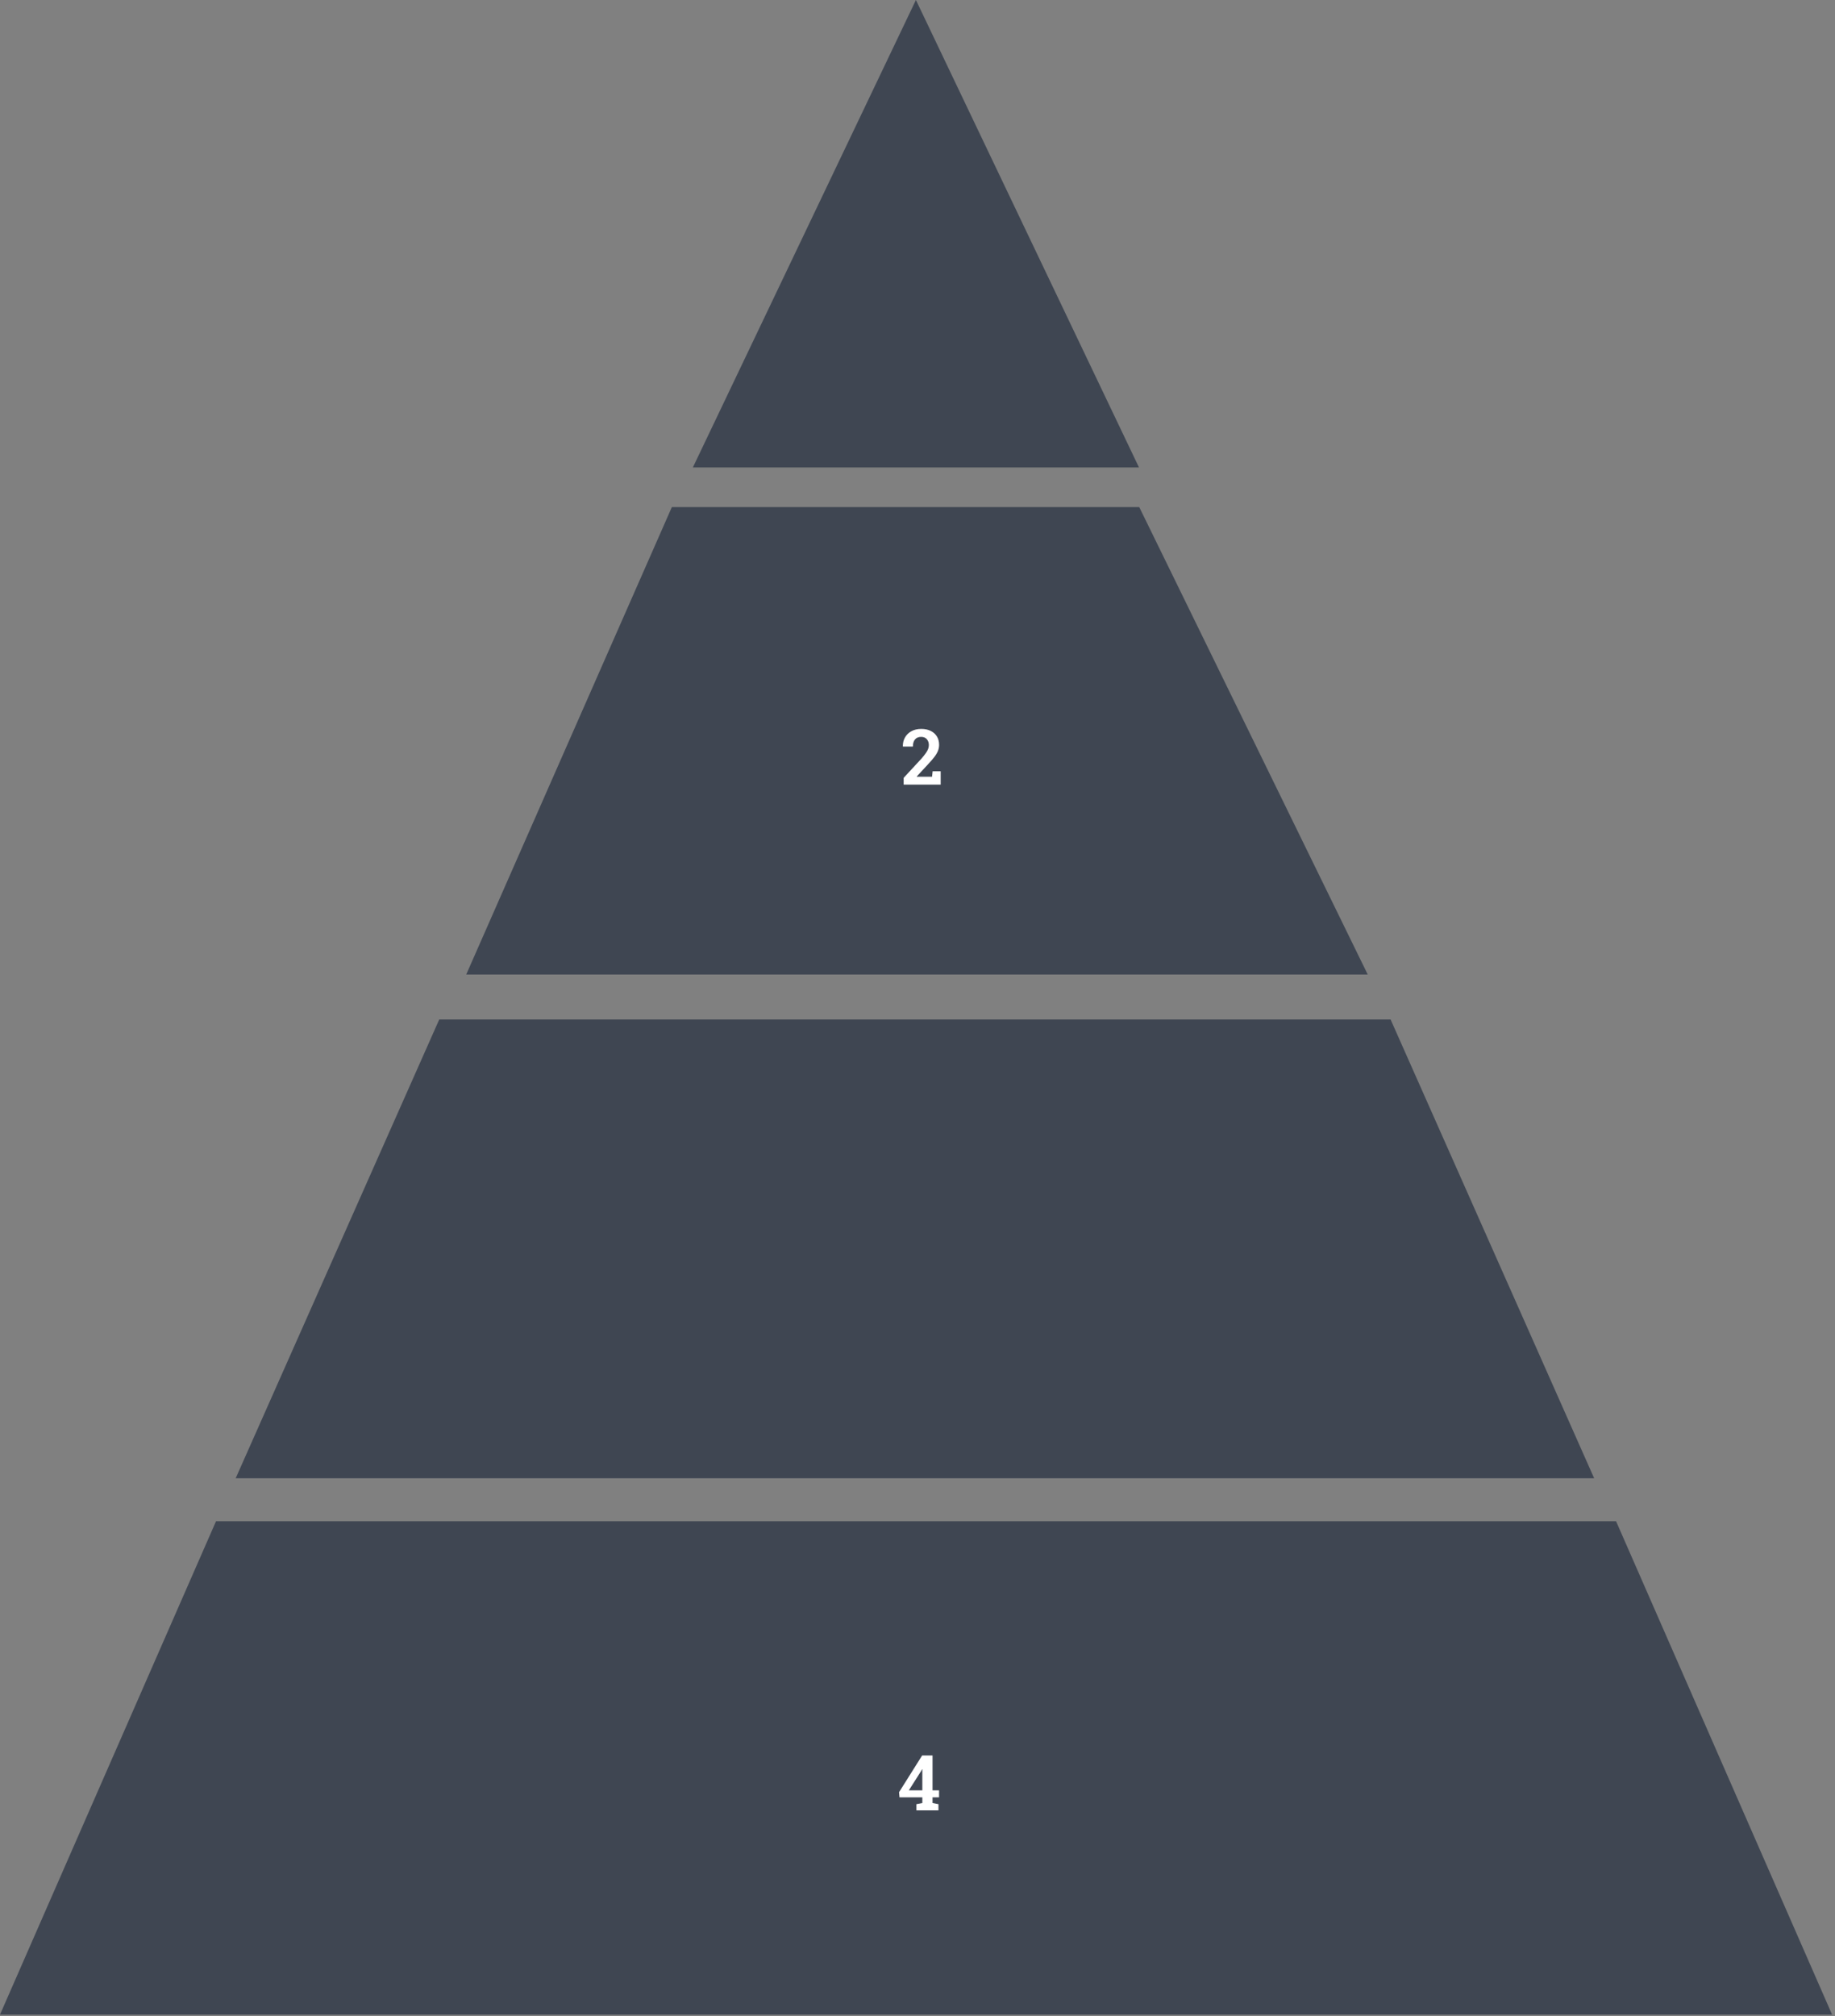
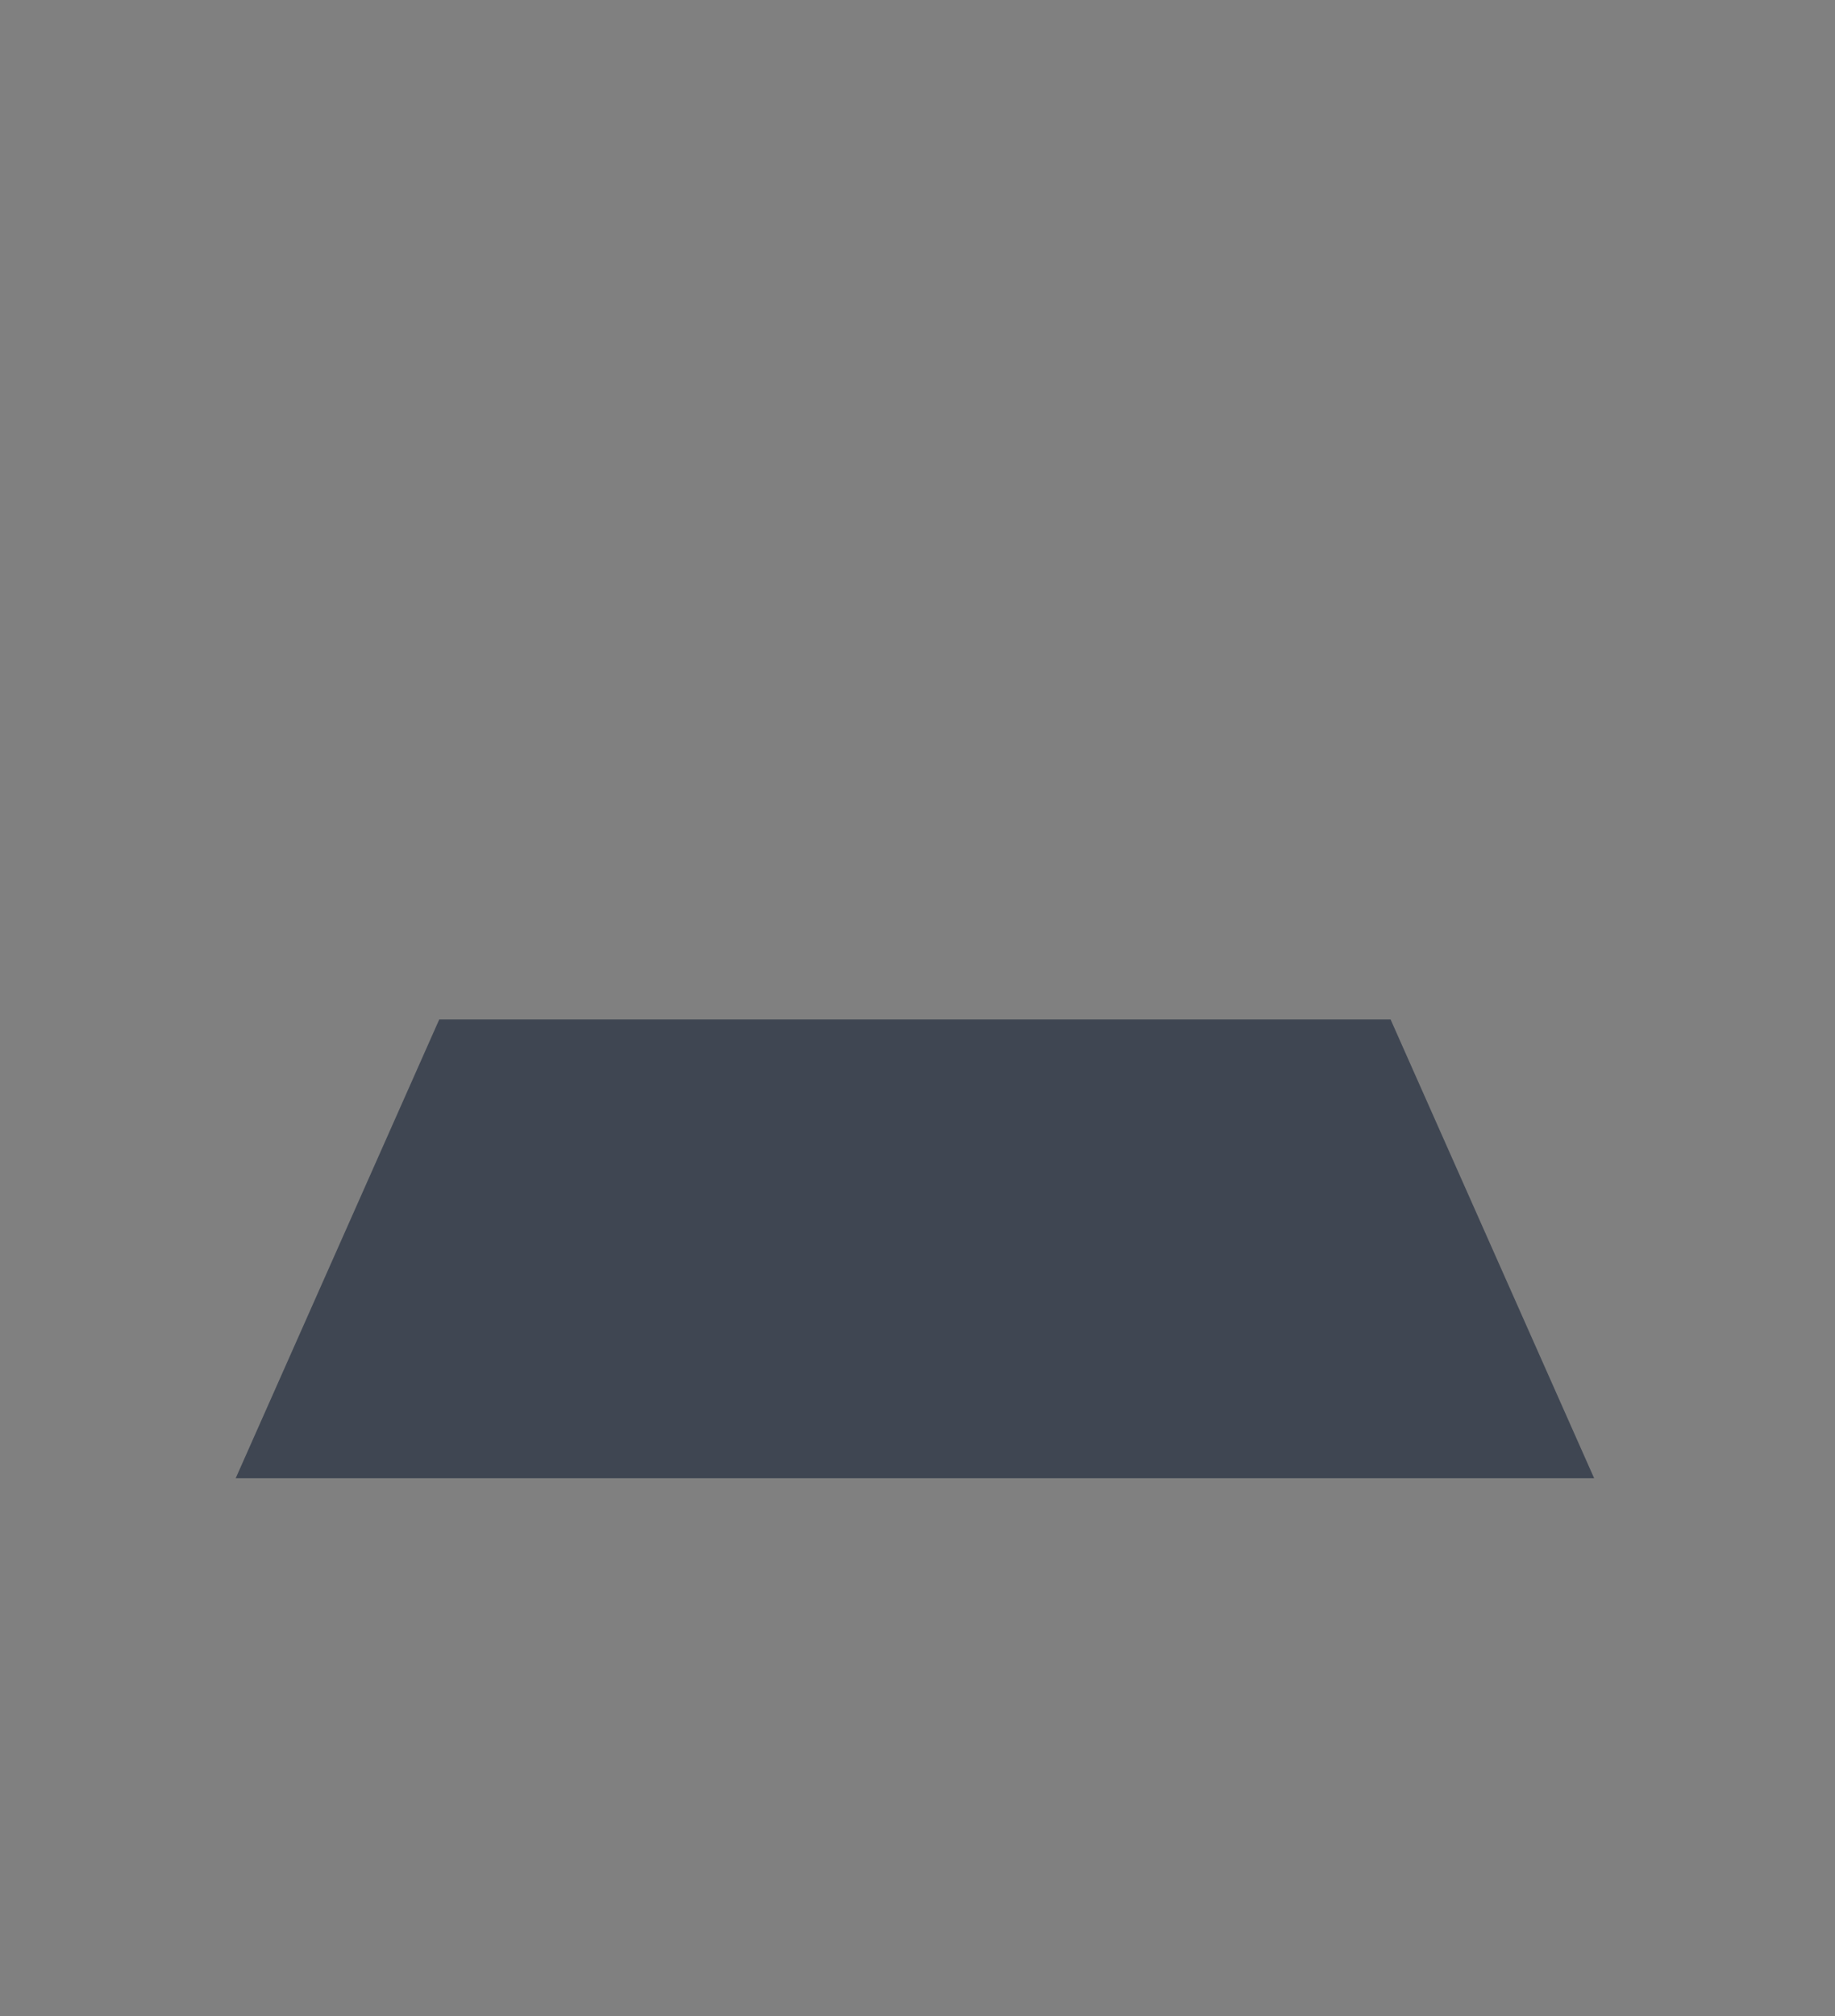
<svg xmlns="http://www.w3.org/2000/svg" width="571" height="627" viewBox="0 0 571 627" fill="none">
  <rect x="0" y="0" width="571" height="627" fill="#808080" stroke="none" />
-   <path d="M285.008 0L354.419 145.37H215.596L285.008 0Z" fill="#3F4652" />
-   <path d="M209.065 157.695H354.498L425.598 303.066H145.075L209.065 157.695Z" fill="#3F4652" />
  <path d="M136.678 317.051H432.714L496.058 459.729H73.335L136.678 317.051Z" fill="#3F4652" />
-   <path d="M67.222 473.086H502.872L570.094 626.533H0L67.222 473.086Z" fill="#3F4652" />
-   <path d="M285.163 563V561.078L287.003 560.727V558.957H279.901L279.761 557.352L286.944 545.938H290.179V556.777H292.206V558.957H290.179V560.727L292.019 561.078V563H285.163ZM282.808 556.777H287.003V550.227L286.933 550.203L286.663 550.719L282.808 556.777Z" fill="white" />
-   <path d="M281.194 244V241.902L286.749 235.902C287.327 235.238 287.78 234.668 288.108 234.191C288.444 233.715 288.683 233.277 288.823 232.879C288.964 232.48 289.034 232.086 289.034 231.695C289.034 230.984 288.827 230.387 288.413 229.902C288.007 229.41 287.413 229.164 286.632 229.164C285.804 229.164 285.167 229.43 284.722 229.961C284.284 230.492 284.065 231.23 284.065 232.176H280.972L280.948 232.105C280.925 231.09 281.144 230.172 281.604 229.352C282.065 228.531 282.729 227.883 283.597 227.406C284.464 226.93 285.491 226.691 286.679 226.691C287.827 226.691 288.815 226.902 289.644 227.324C290.472 227.738 291.108 228.316 291.554 229.059C291.999 229.793 292.222 230.648 292.222 231.625C292.222 232.289 292.101 232.926 291.858 233.535C291.616 234.137 291.241 234.766 290.733 235.422C290.233 236.078 289.589 236.824 288.8 237.66L285.249 241.492L285.272 241.551H290.03L290.206 239.863H292.714V244H281.194Z" fill="white" />
</svg>